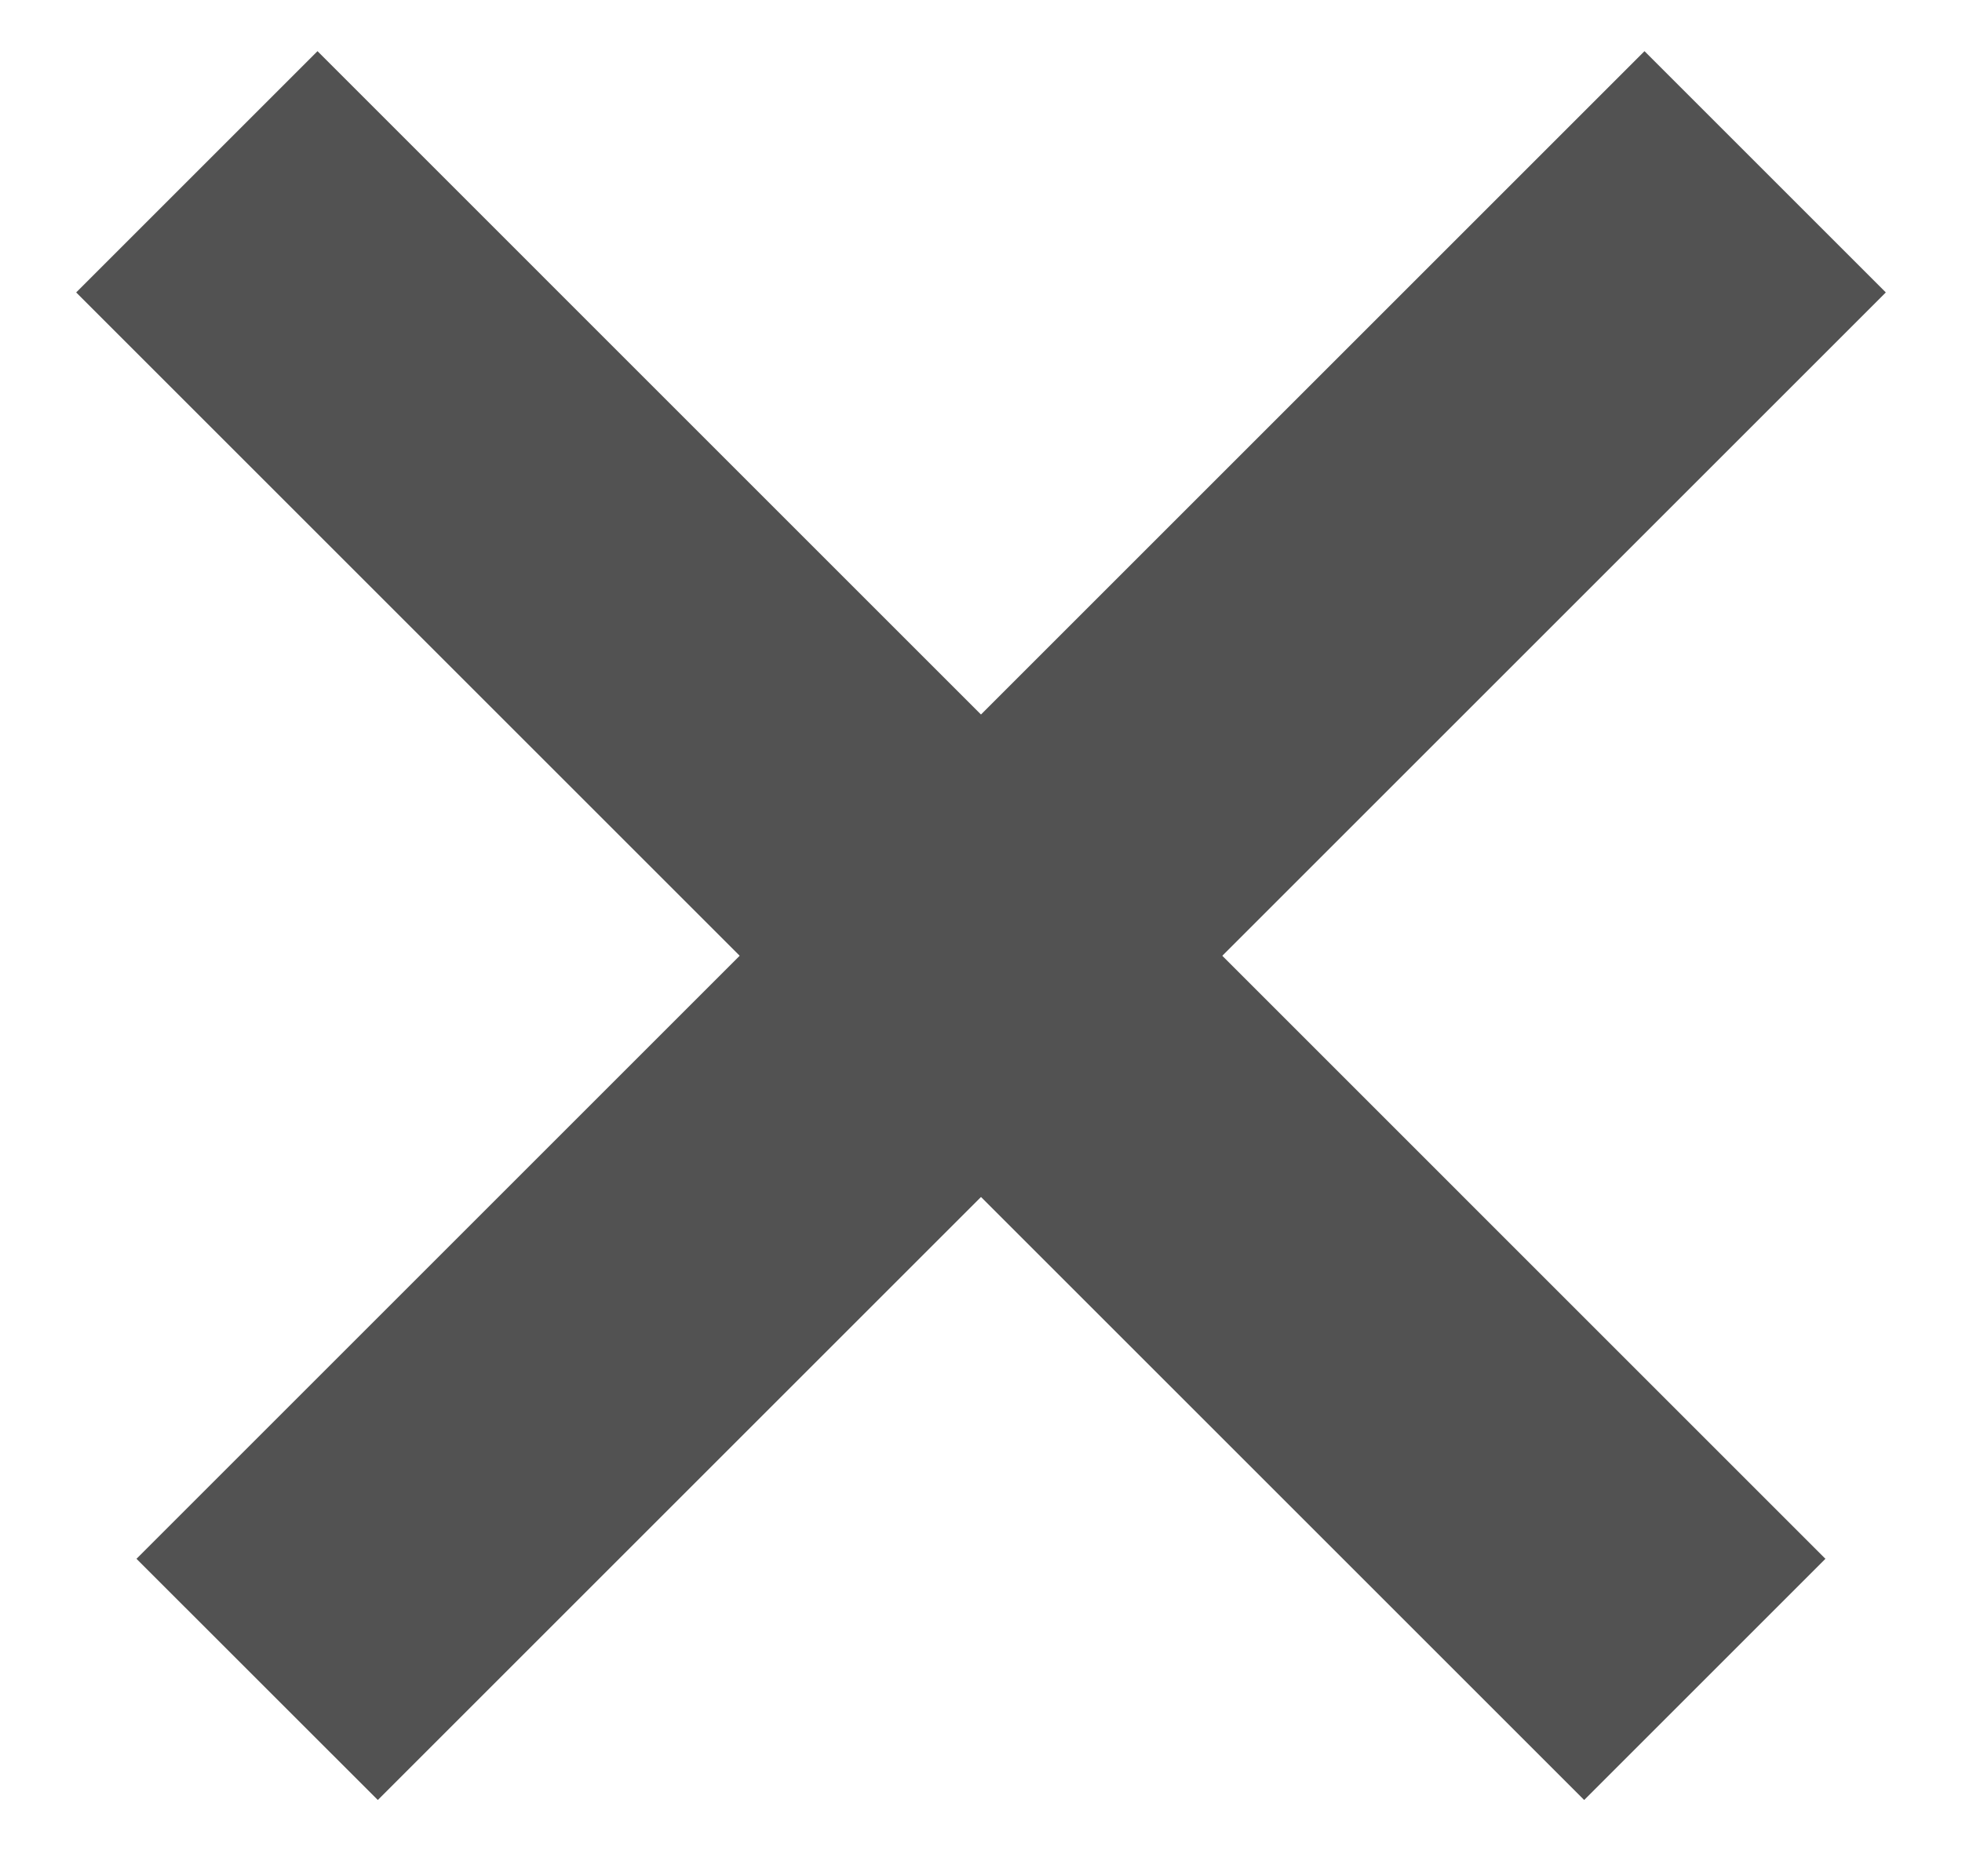
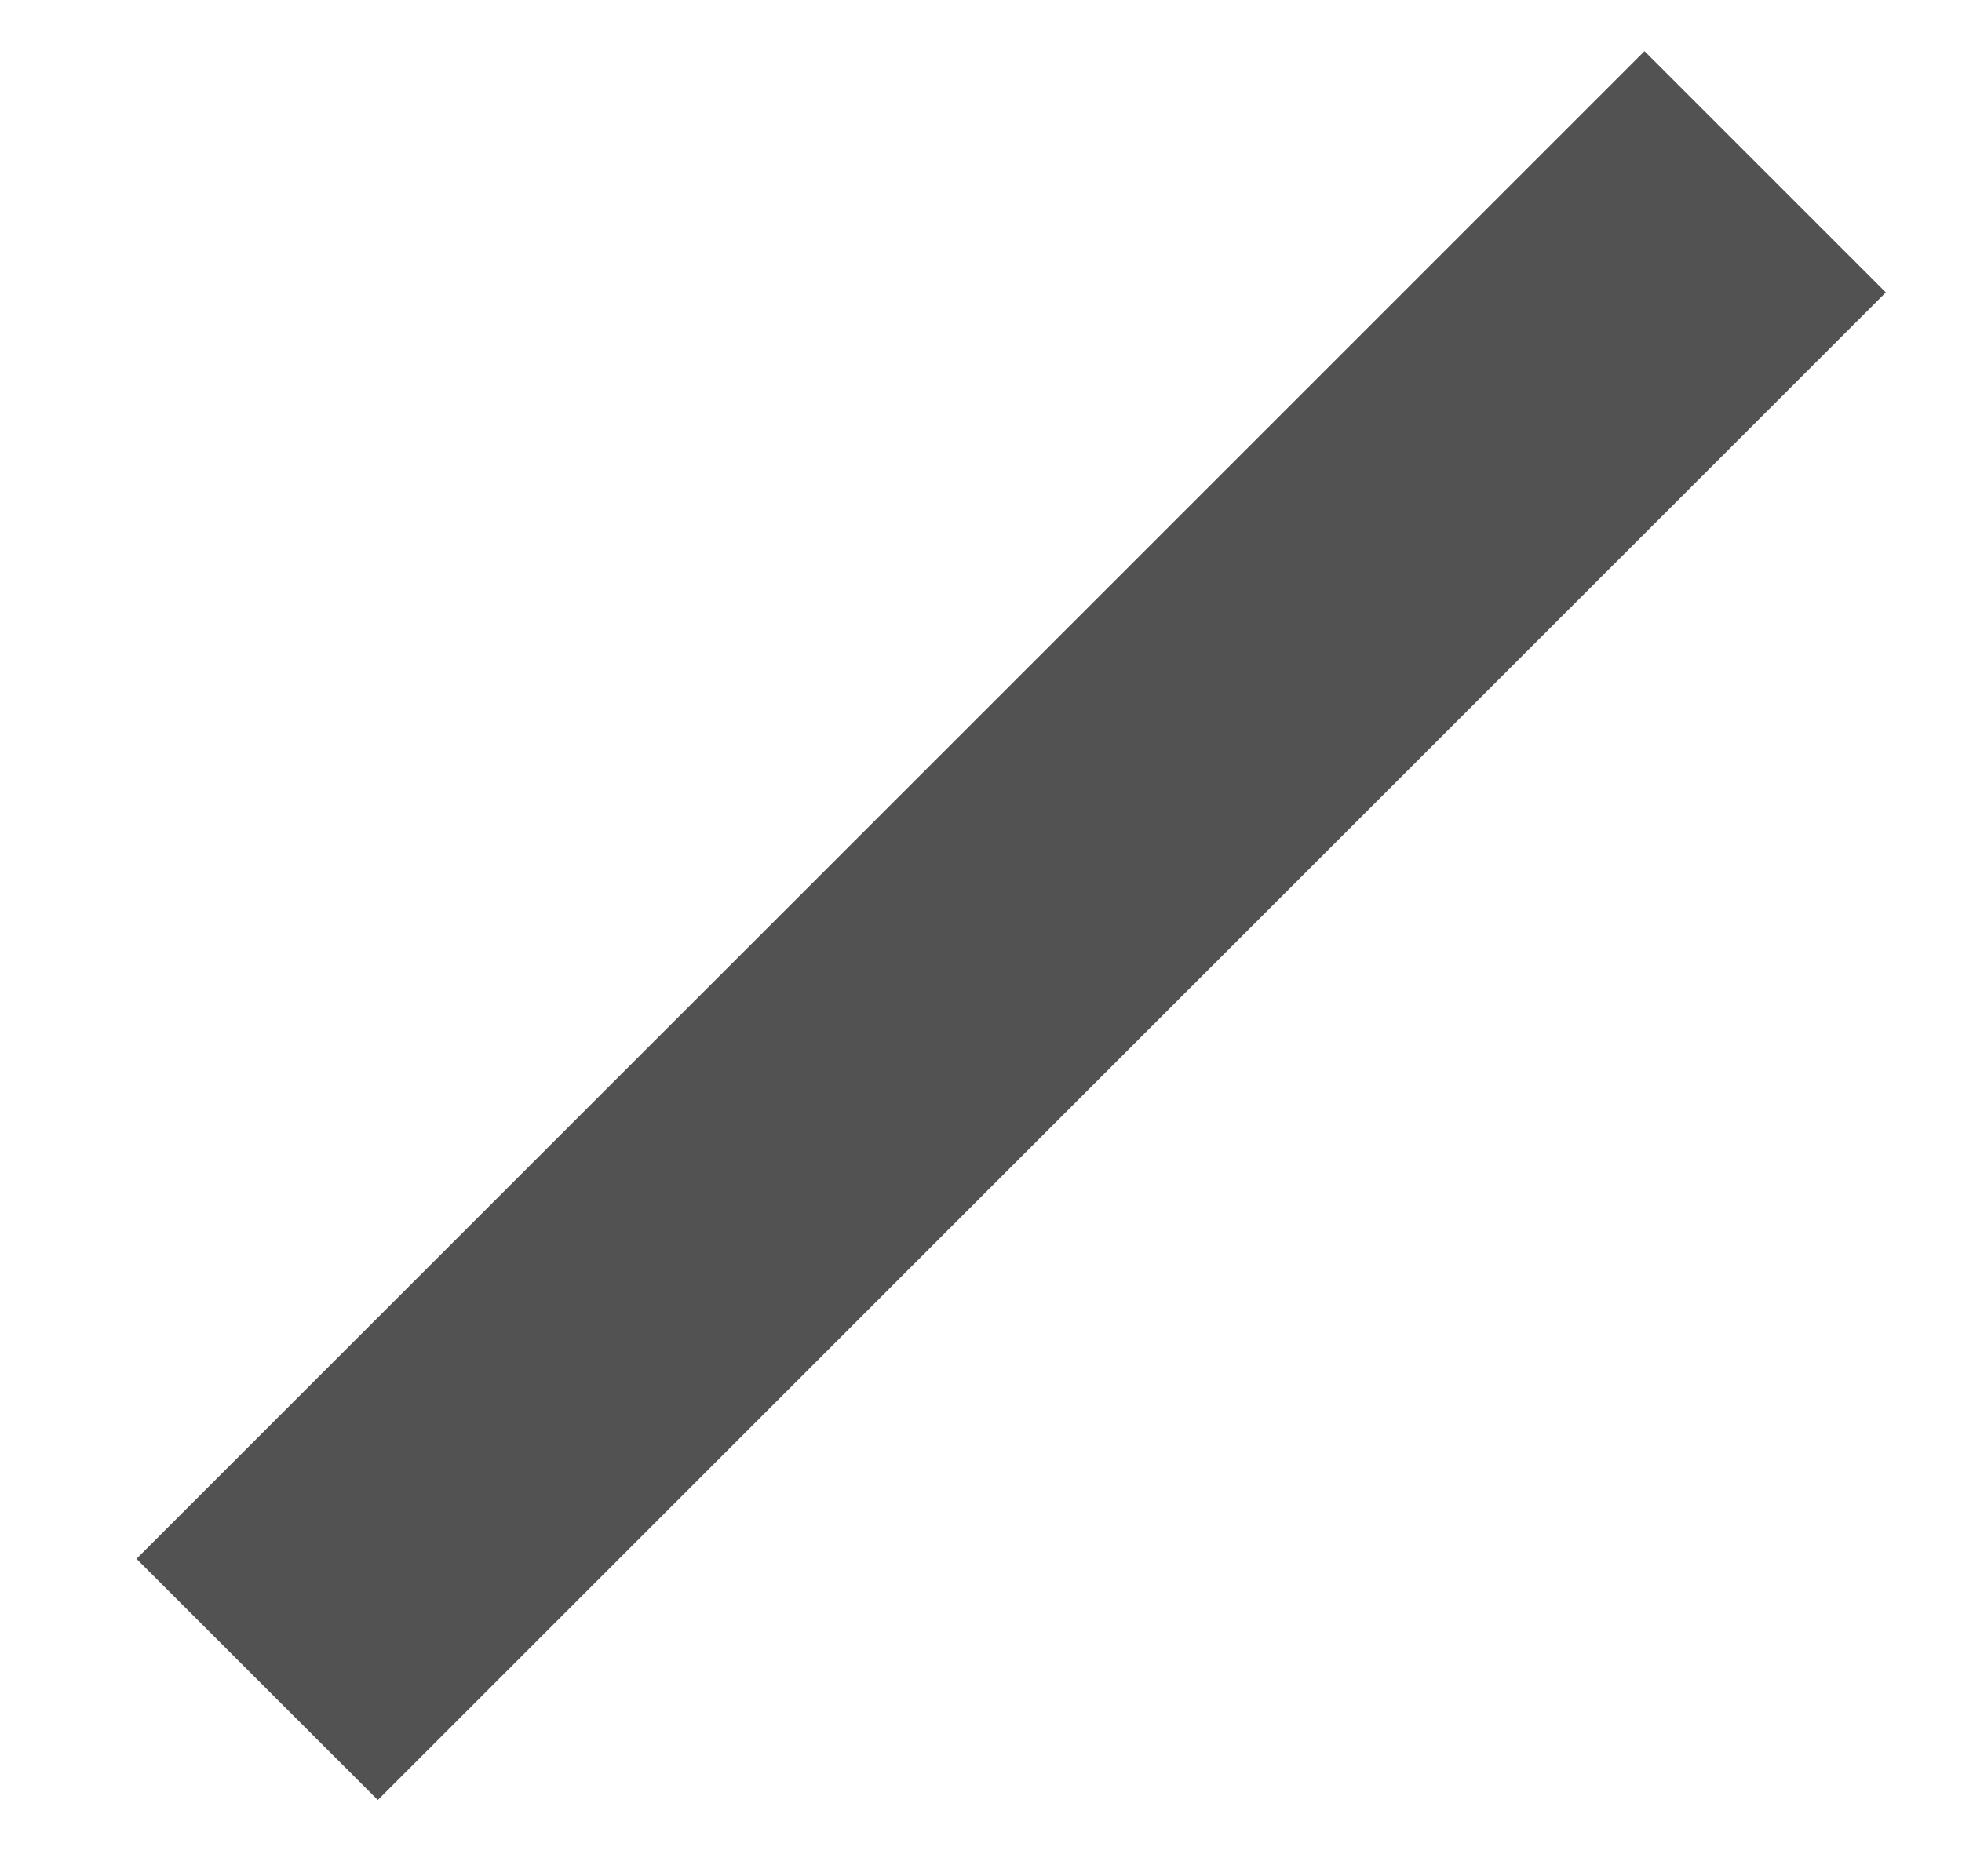
<svg xmlns="http://www.w3.org/2000/svg" width="23" height="22" viewBox="0 0 23 22" fill="none">
-   <path d="M3.722 0.6L21.399 18.278L18.571 21.106L0.893 3.429L3.722 0.6Z" fill="#525252" />
  <path d="M22.107 3.429L4.429 21.106L1.6 18.278L19.278 0.6L22.107 3.429Z" fill="#525252" />
</svg>